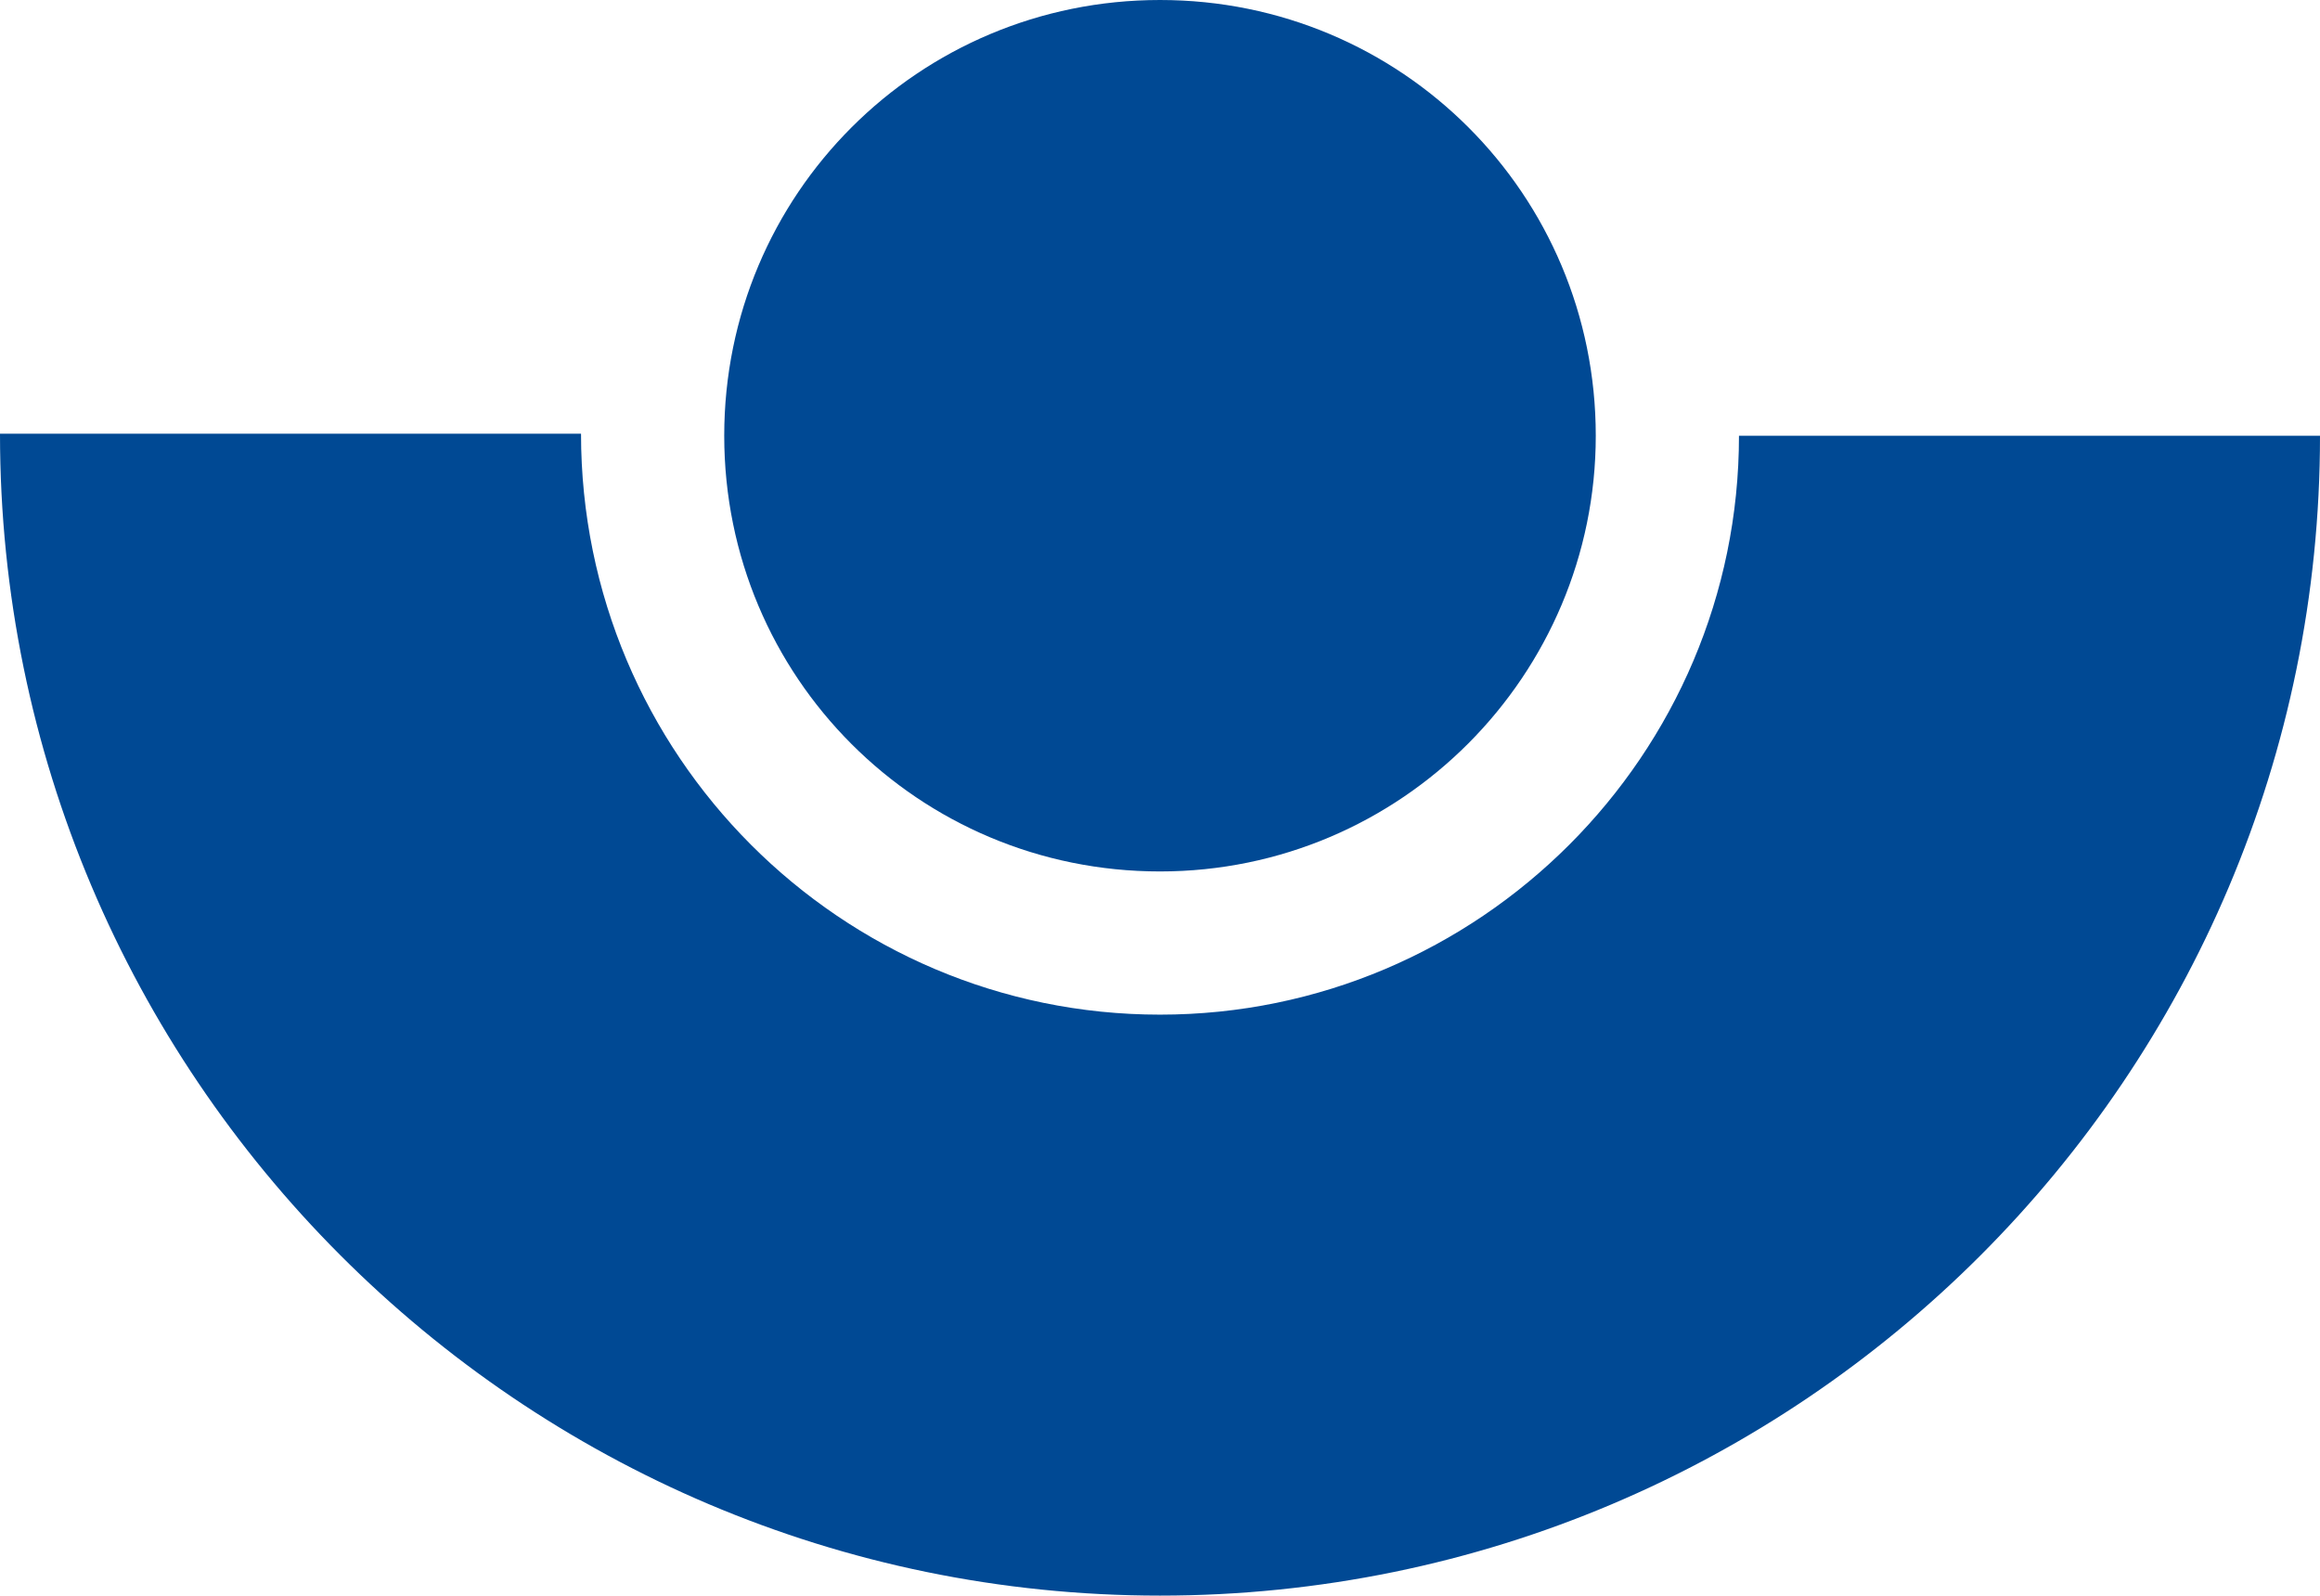
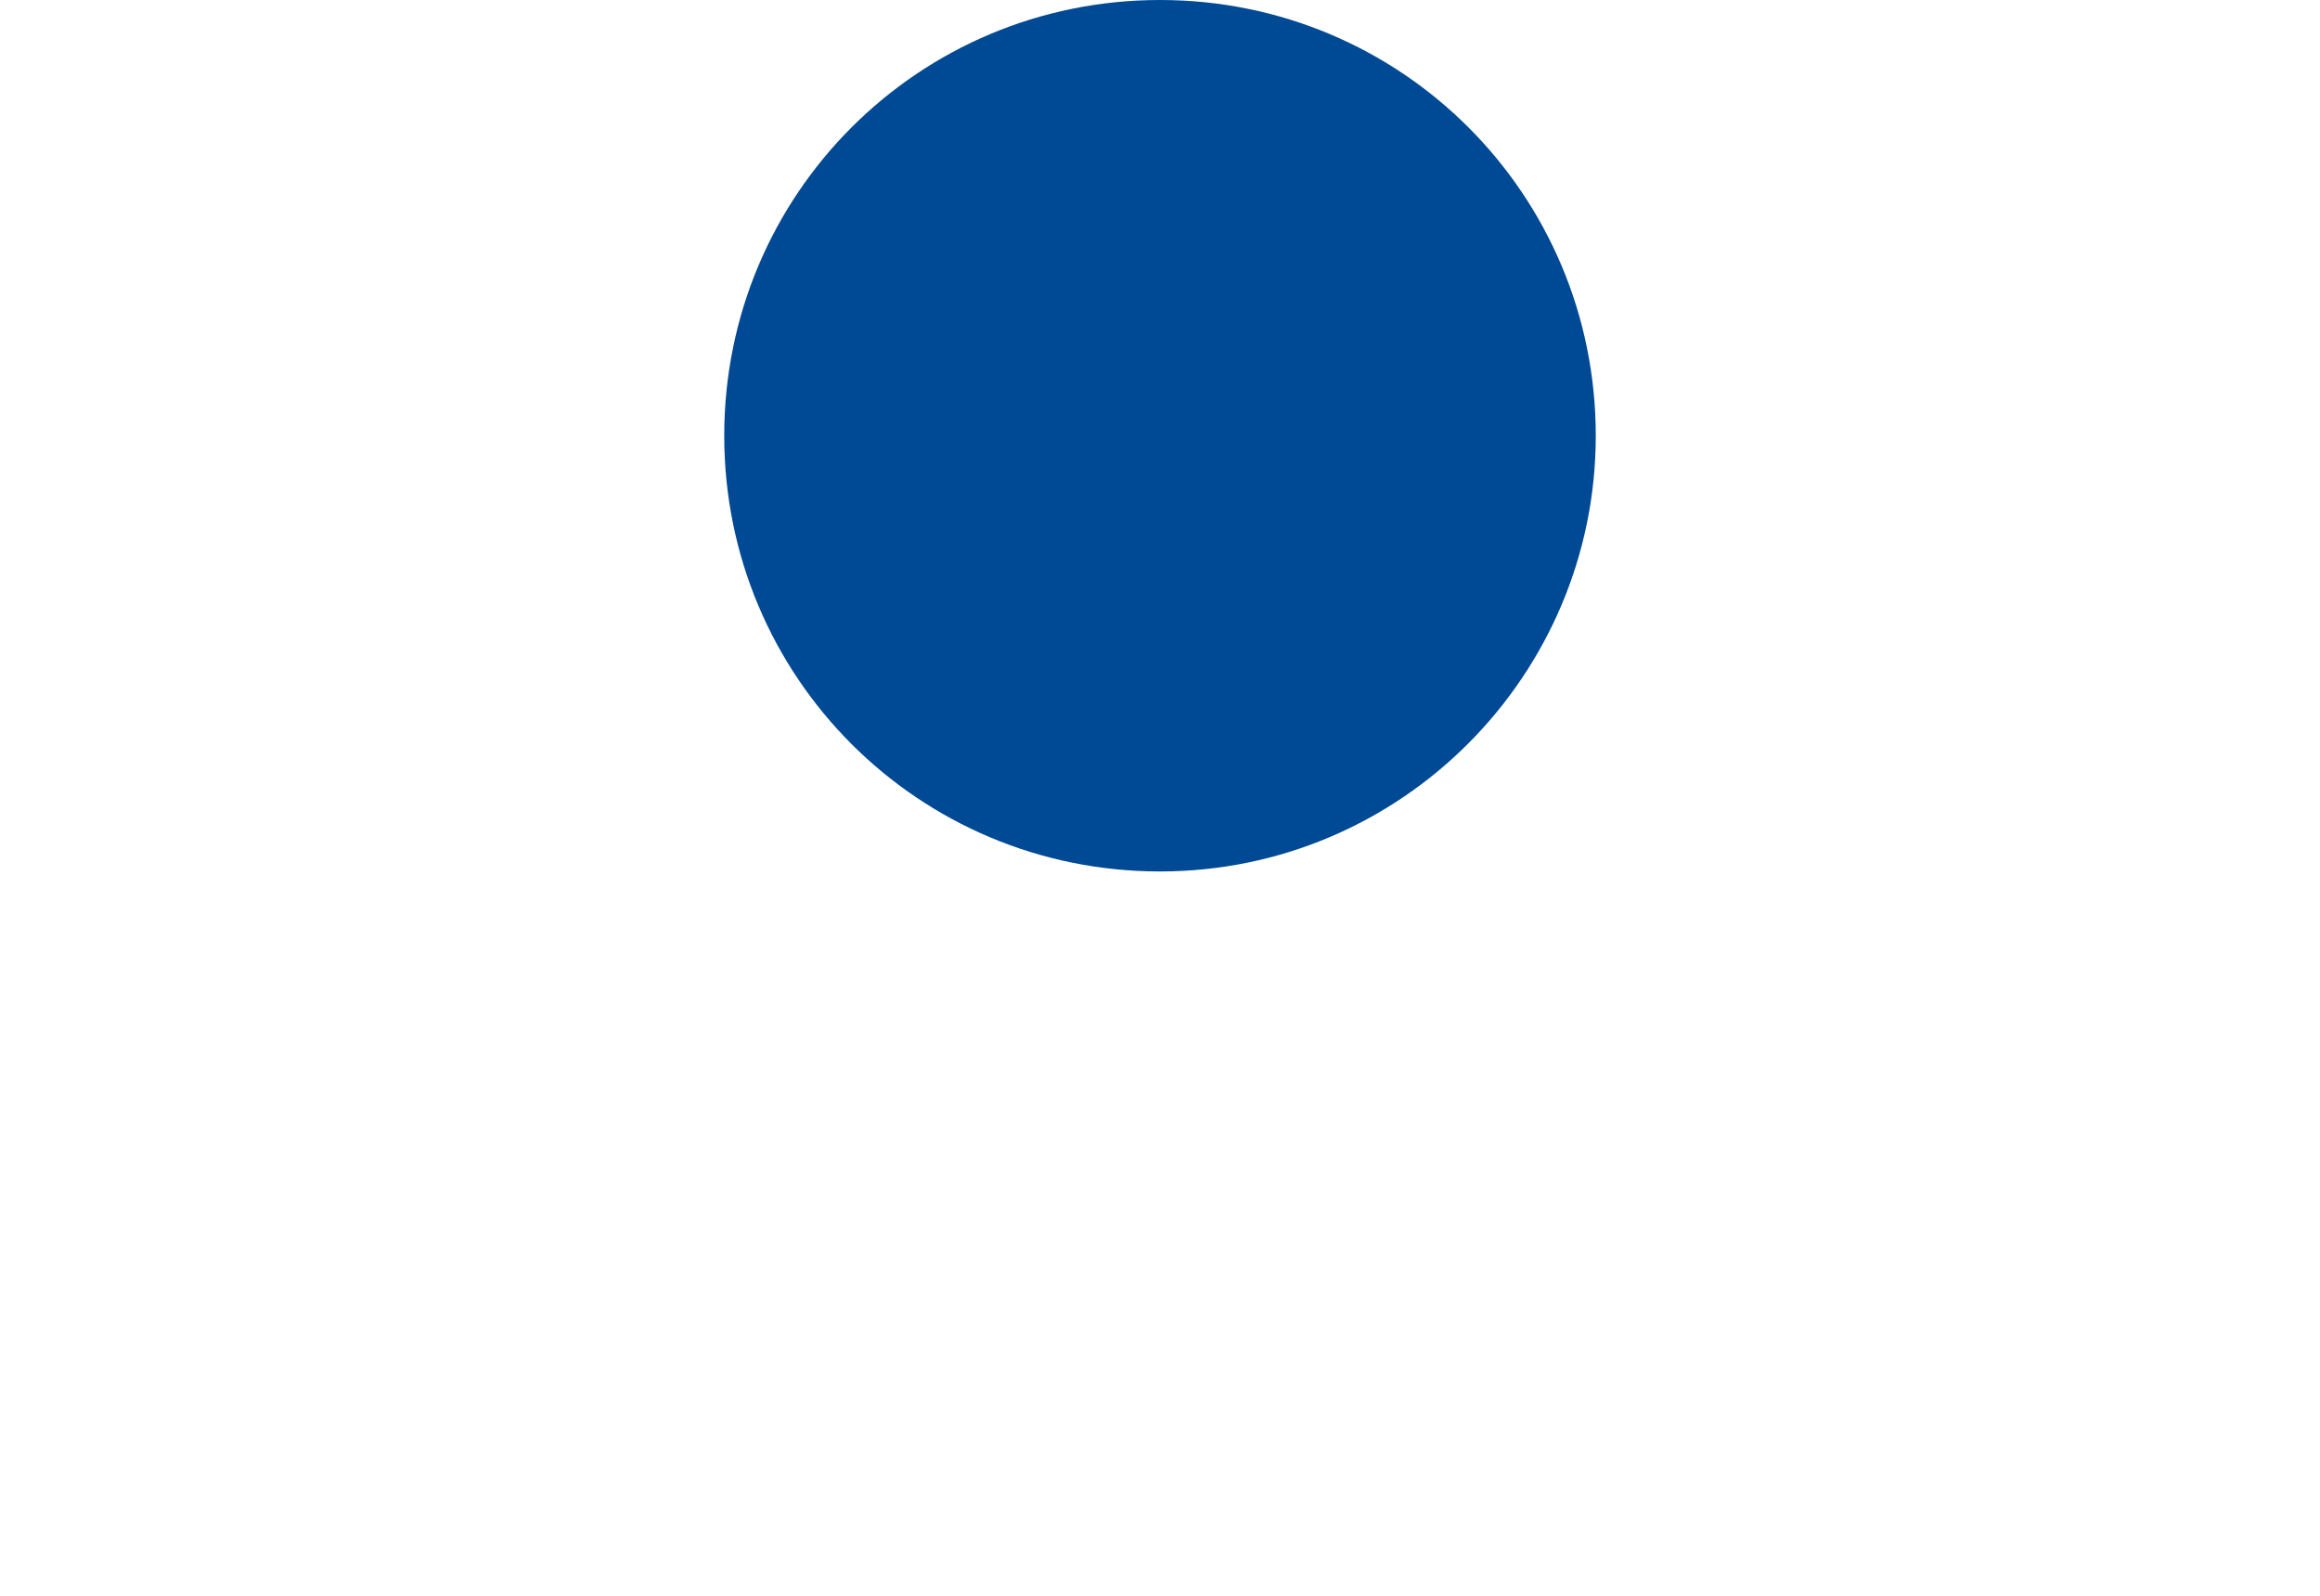
<svg xmlns="http://www.w3.org/2000/svg" id="Ebene_2" width="113.4" height="78" viewBox="0 0 113.4 78">
  <defs>
    <style>.cls-1{fill:#004994;}</style>
  </defs>
  <g id="Ebene_1-2">
-     <path class="cls-1" d="M56.7,49.6c-15.6,0-28.3-12.7-28.3-28.4H0c0,31.3,25.4,56.8,56.7,56.8s56.7-25.4,56.7-56.7h-28.4c0,15.6-12.7,28.3-28.3,28.3Z" />
    <path class="cls-1" d="M78,21.3c0,11.7-9.5,21.3-21.3,21.3s-21.3-9.5-21.3-21.3S44.9,0,56.7,0s21.3,9.5,21.3,21.3Z" />
  </g>
</svg>